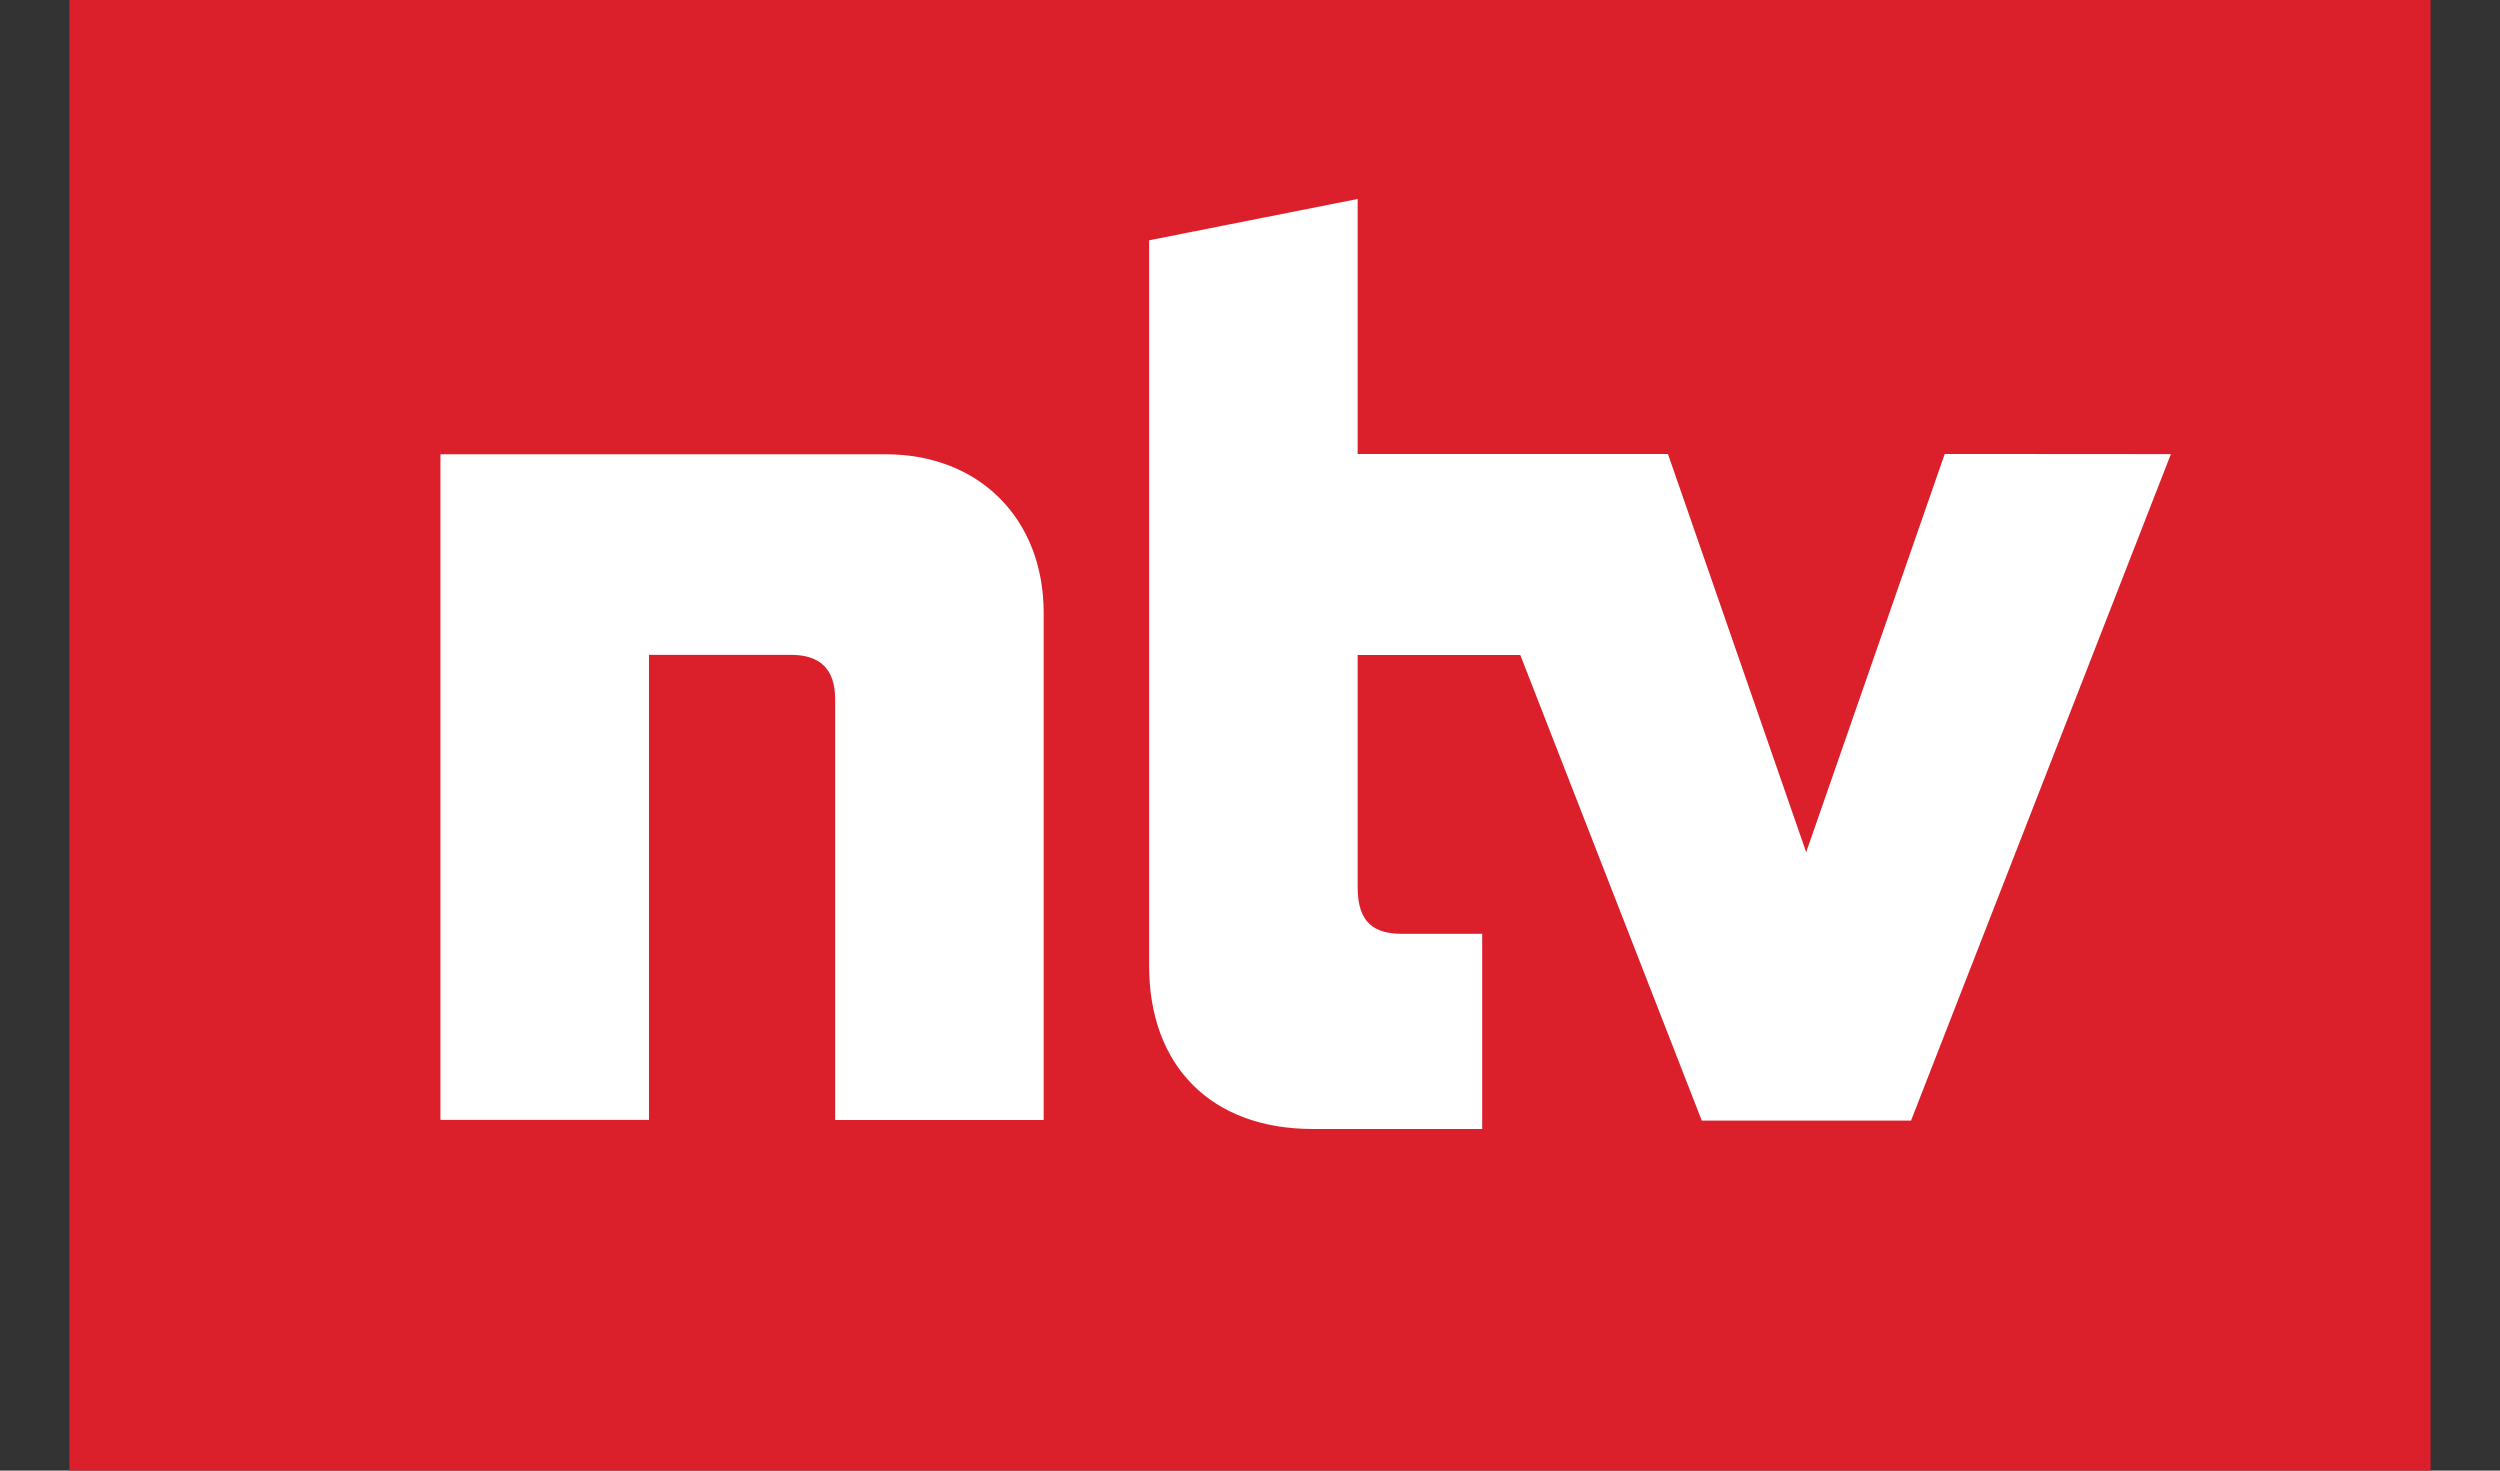
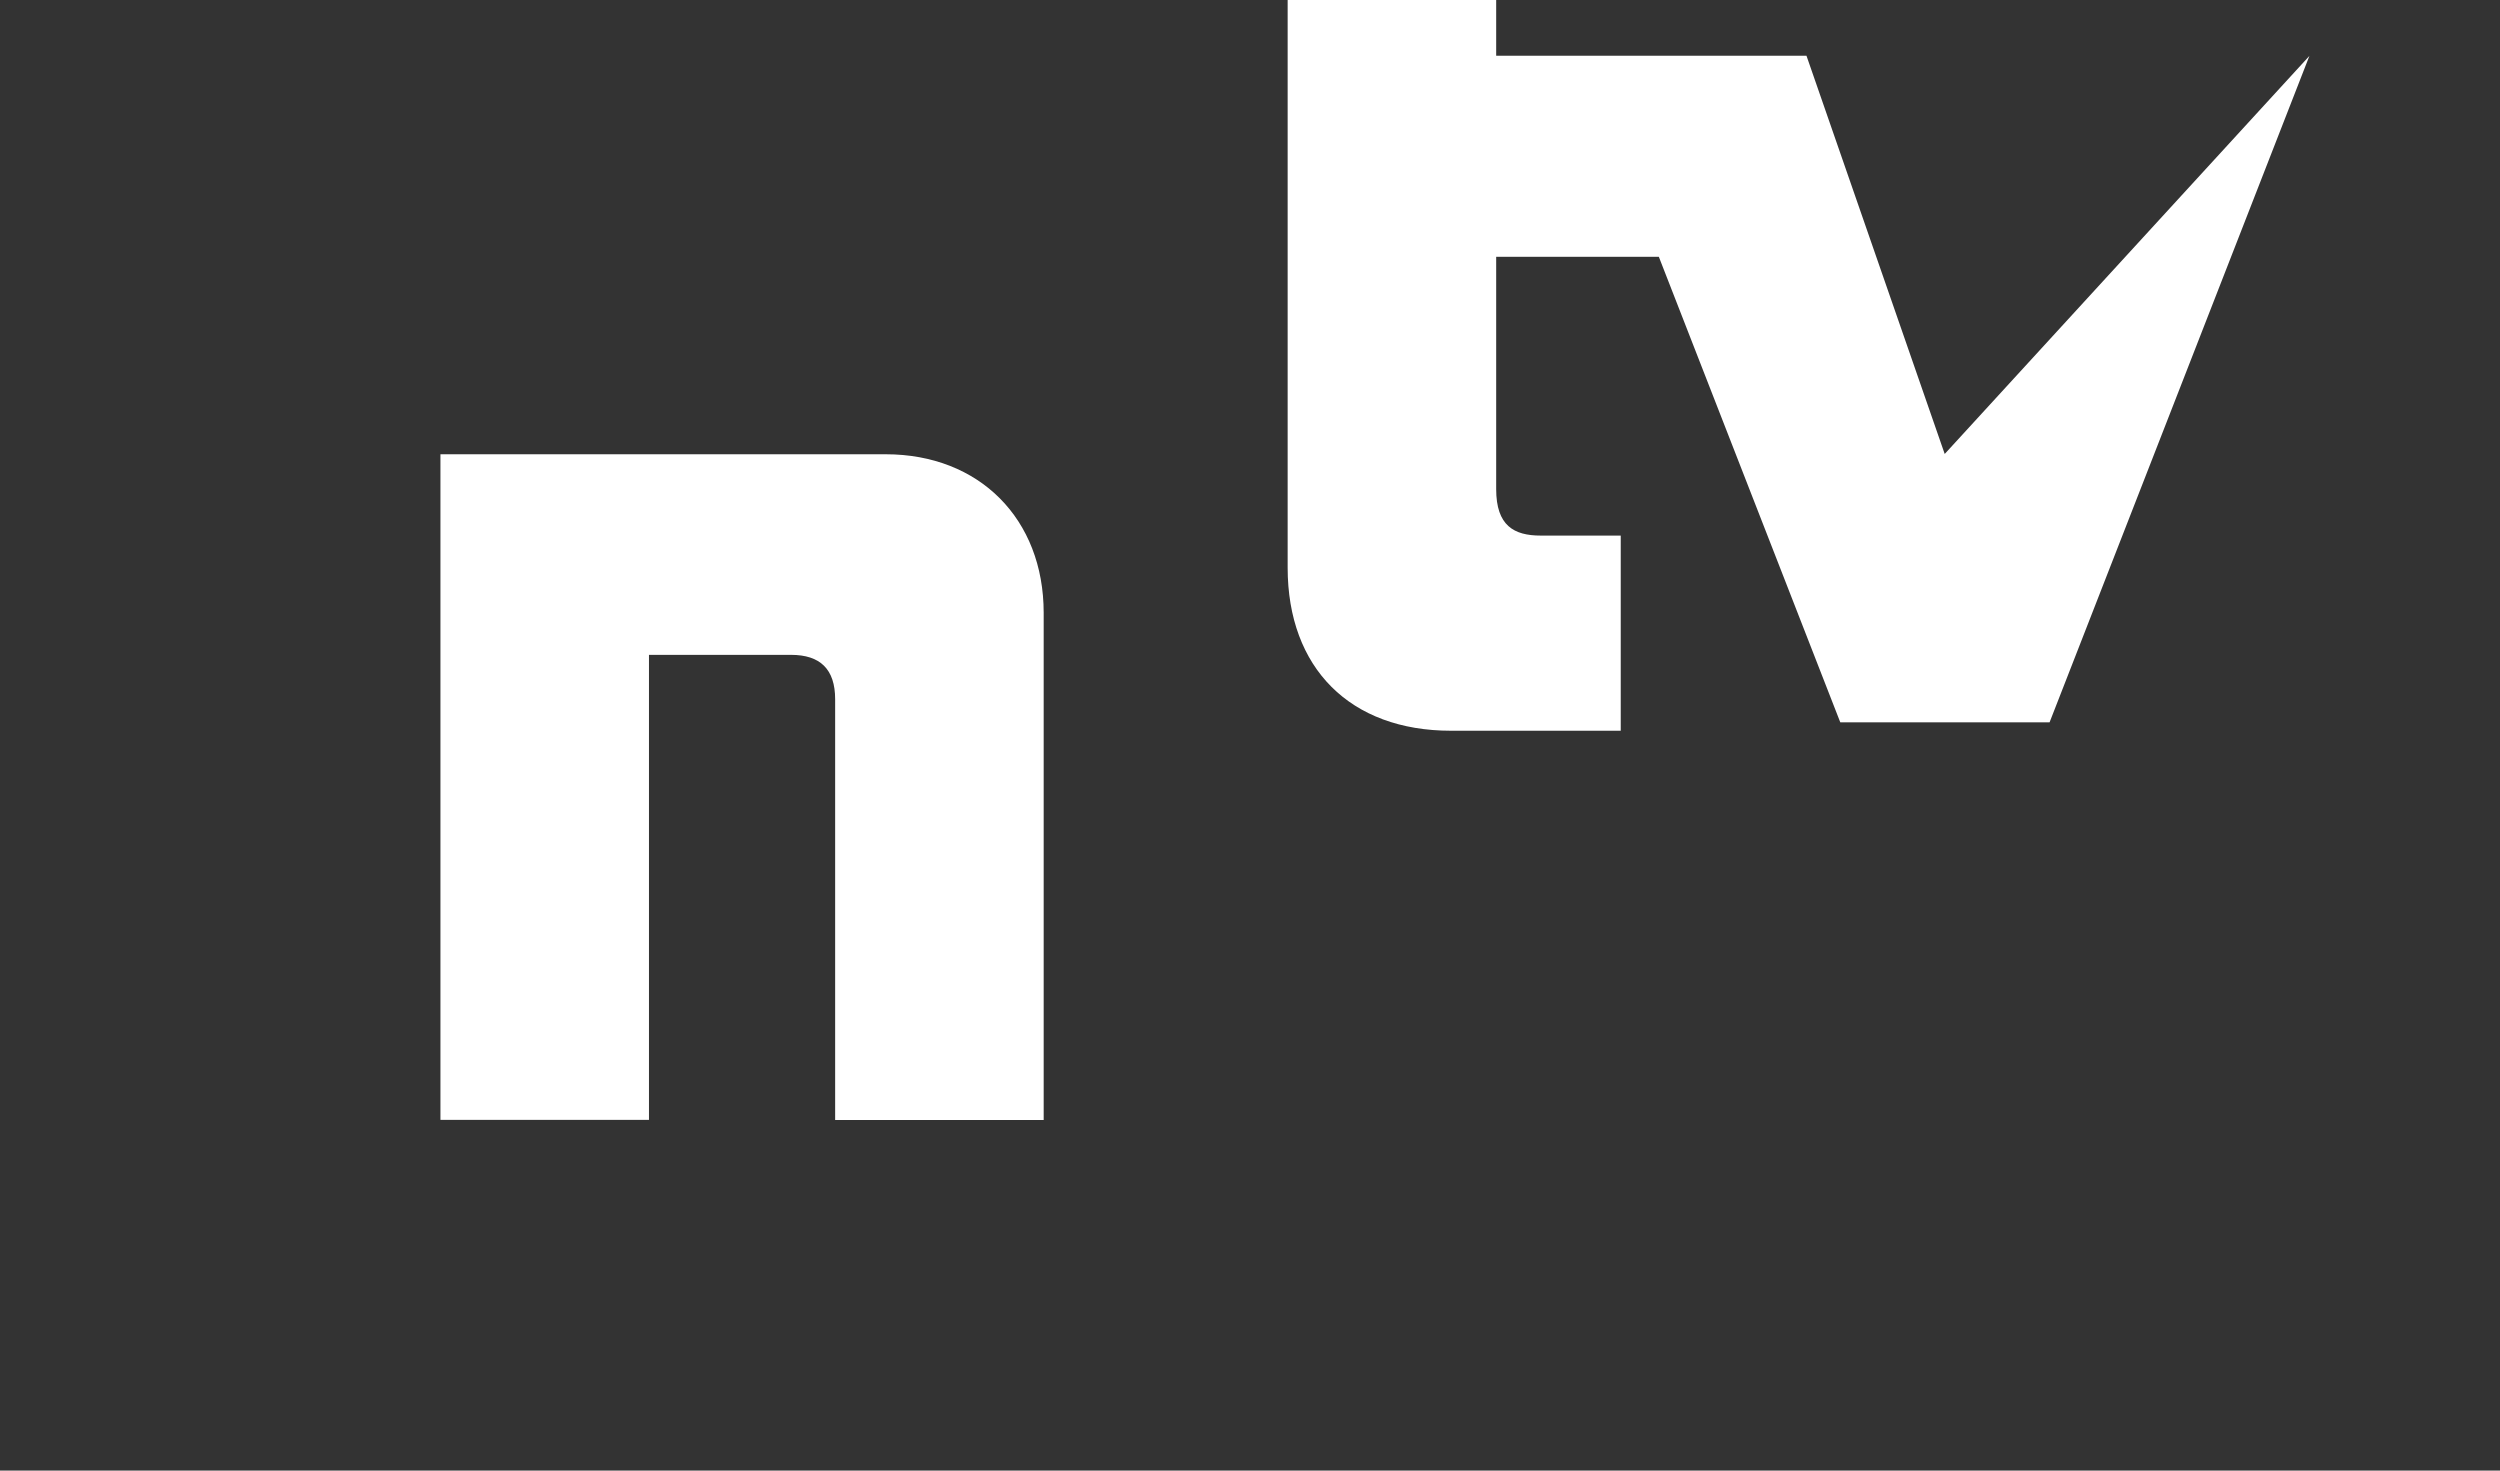
<svg xmlns="http://www.w3.org/2000/svg" version="1.1" id="Layer_1" x="0px" y="0px" viewBox="0 0 170 100" style="enable-background:new 0 0 170 100;" xml:space="preserve">
  <rect x="0" y="0" width="170" height="100" fill="#333333" stroke="none" />
  <style type="text/css">
	.st0{fill-rule:evenodd;clip-rule:evenodd;fill:#DB1F2B;}
	.st1{fill:#FFFFFF;}
</style>
  <g>
-     <path id="TRAEGER_x5F_ROT" class="st0" d="M4.72,0h160.56v100H4.72V0z" />
    <g id="ntv_1_" transform="translate(-268.5,-109)">
      <g id="g3683">
-         <path id="path3681" class="st1" d="M328.73,139.89h-30.28v45.26h14.18v-31.62h9.66c1.98,0,3,0.97,3,3.02v28.61h14.18v-34.49     C339.47,144.29,335.1,139.89,328.73,139.89z M400.74,139.87l-9.42,27.08l-9.4-27.08h-21.1v-17.34l-14.18,2.81     c0,0,0,33.02,0,49.34c0,6.83,4.25,11.09,11.11,11.09c1.43,0,11.54,0,11.54,0v-13.27c0,0-4.93,0-5.44,0     c-1.82,0-3.03-0.67-3.03-3.16c0-4.42,0-15.8,0-15.8h11.06l12.34,31.66h14.23l17.67-45.32L400.74,139.87z" />
+         <path id="path3681" class="st1" d="M328.73,139.89h-30.28v45.26h14.18v-31.62h9.66c1.98,0,3,0.97,3,3.02v28.61h14.18v-34.49     C339.47,144.29,335.1,139.89,328.73,139.89z M400.74,139.87l-9.4-27.08h-21.1v-17.34l-14.18,2.81     c0,0,0,33.02,0,49.34c0,6.83,4.25,11.09,11.11,11.09c1.43,0,11.54,0,11.54,0v-13.27c0,0-4.93,0-5.44,0     c-1.82,0-3.03-0.67-3.03-3.16c0-4.42,0-15.8,0-15.8h11.06l12.34,31.66h14.23l17.67-45.32L400.74,139.87z" />
      </g>
    </g>
  </g>
</svg>